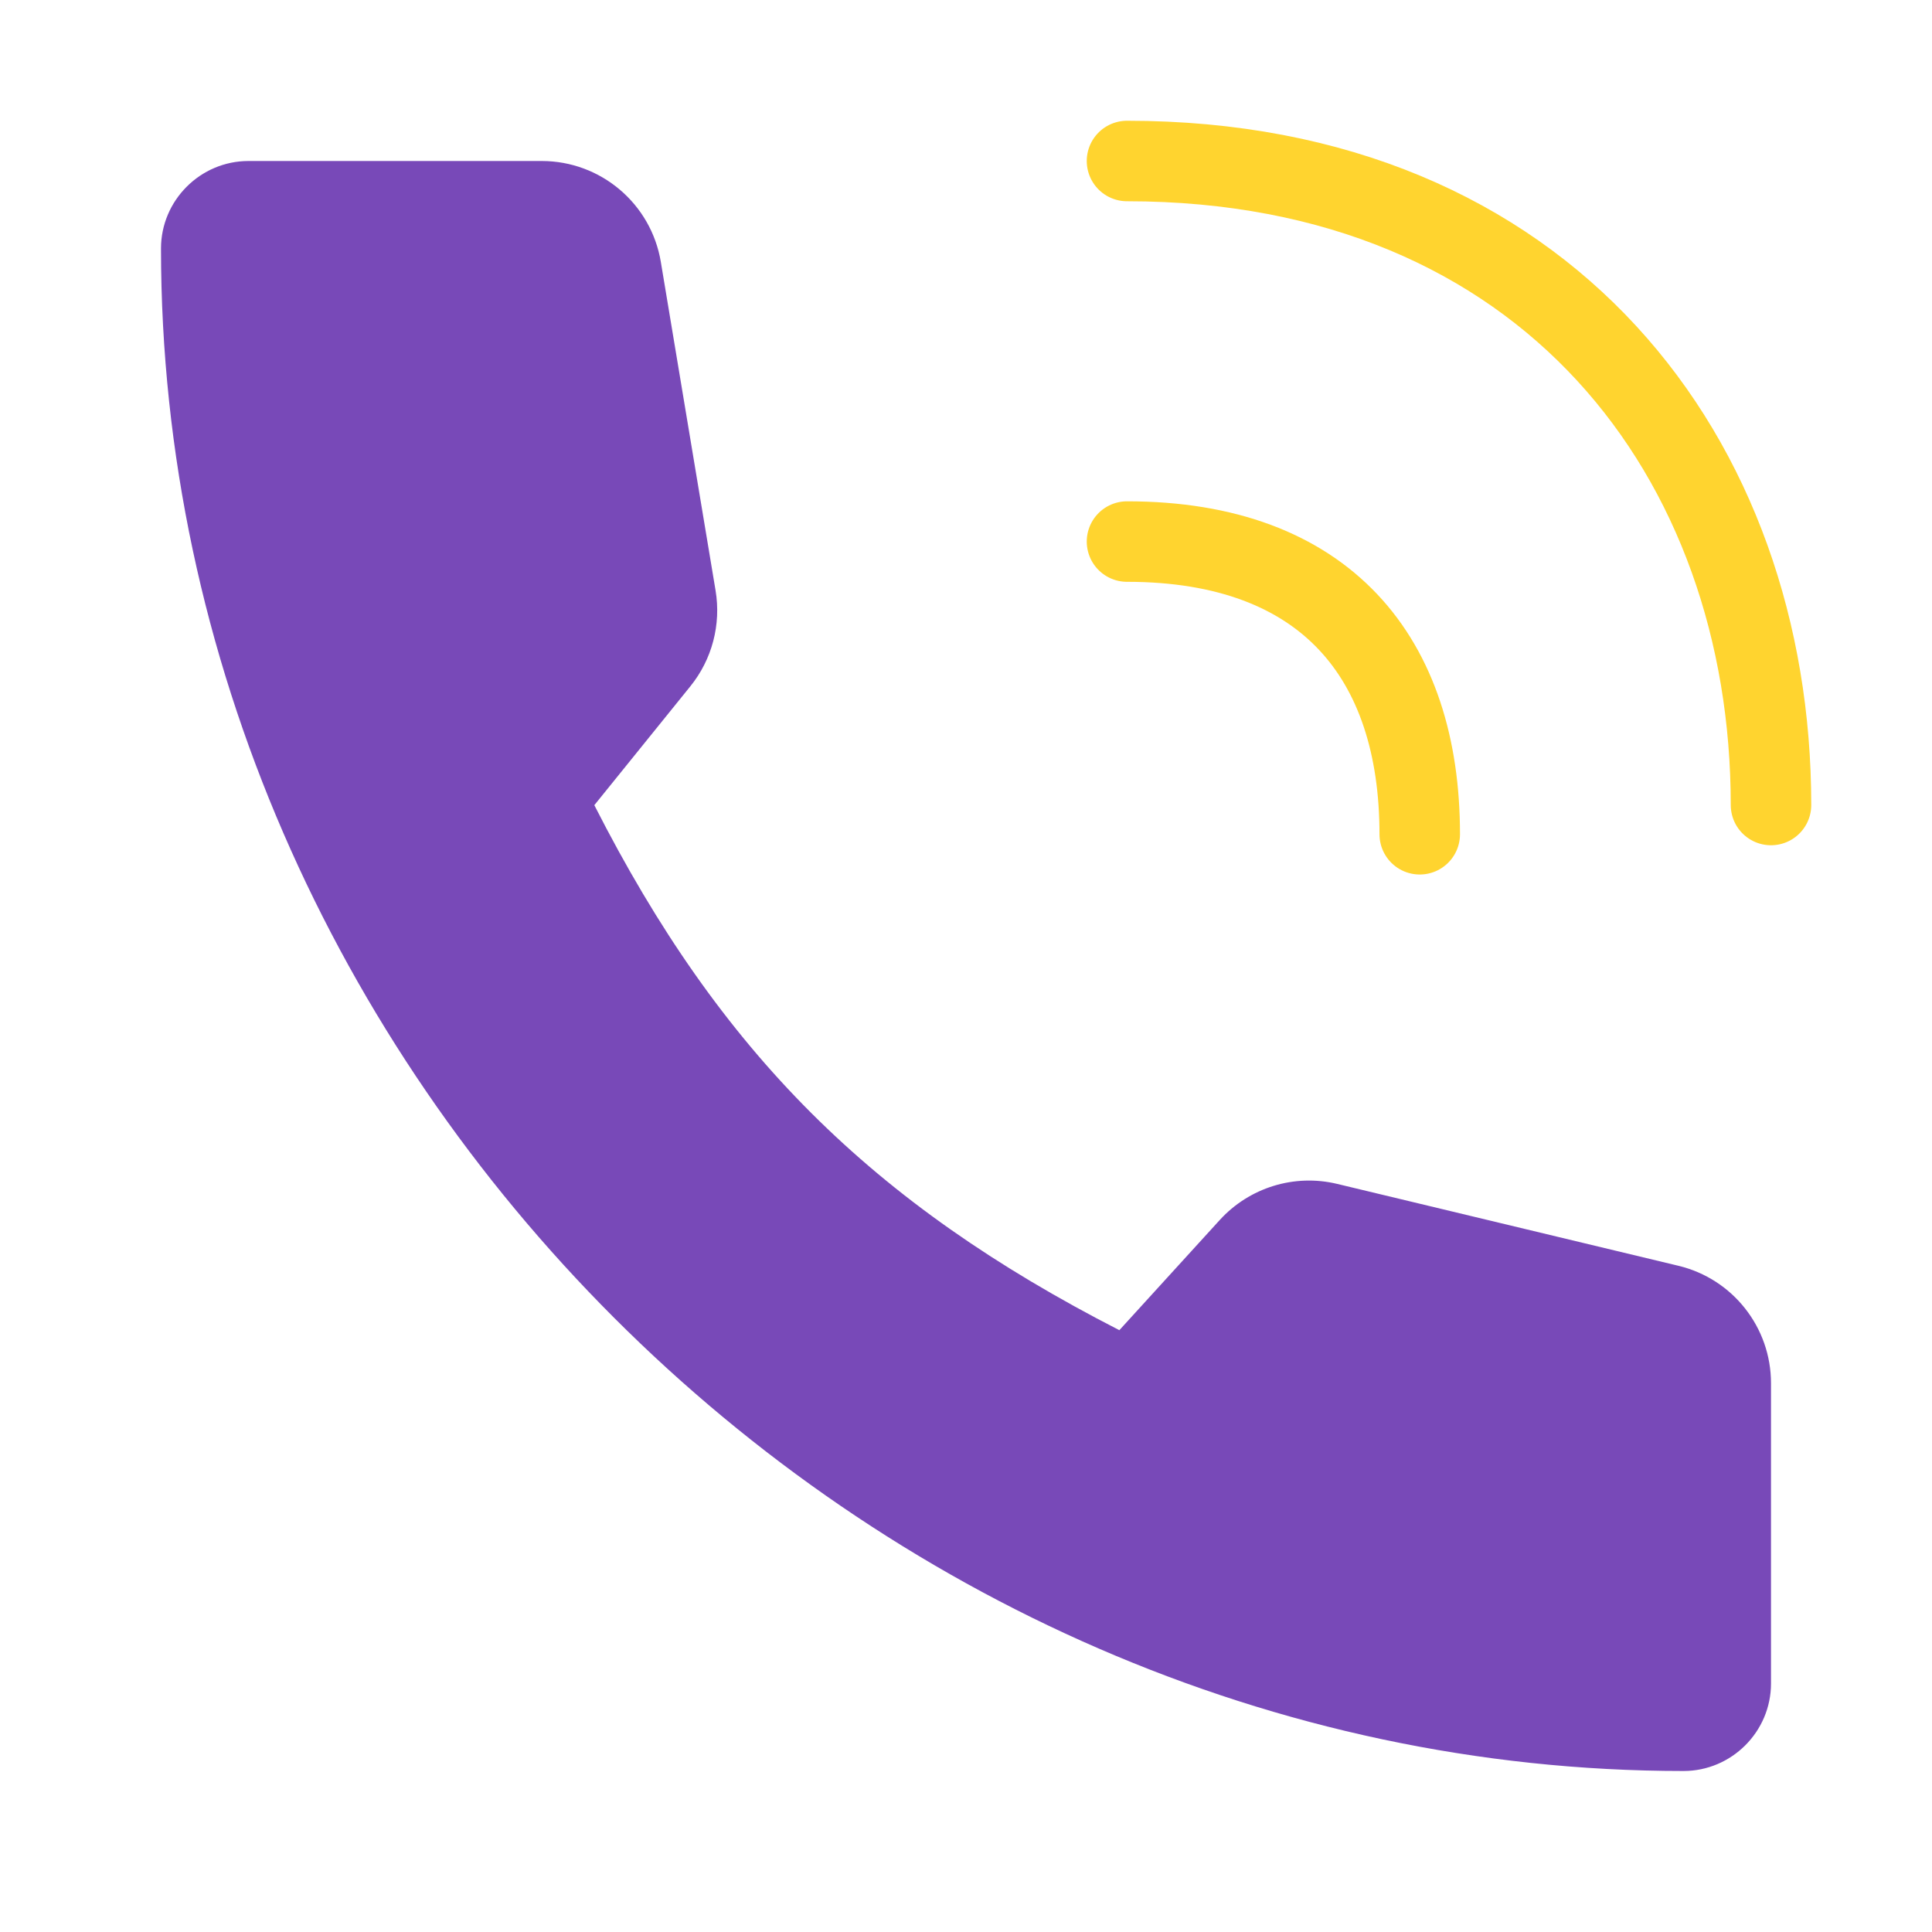
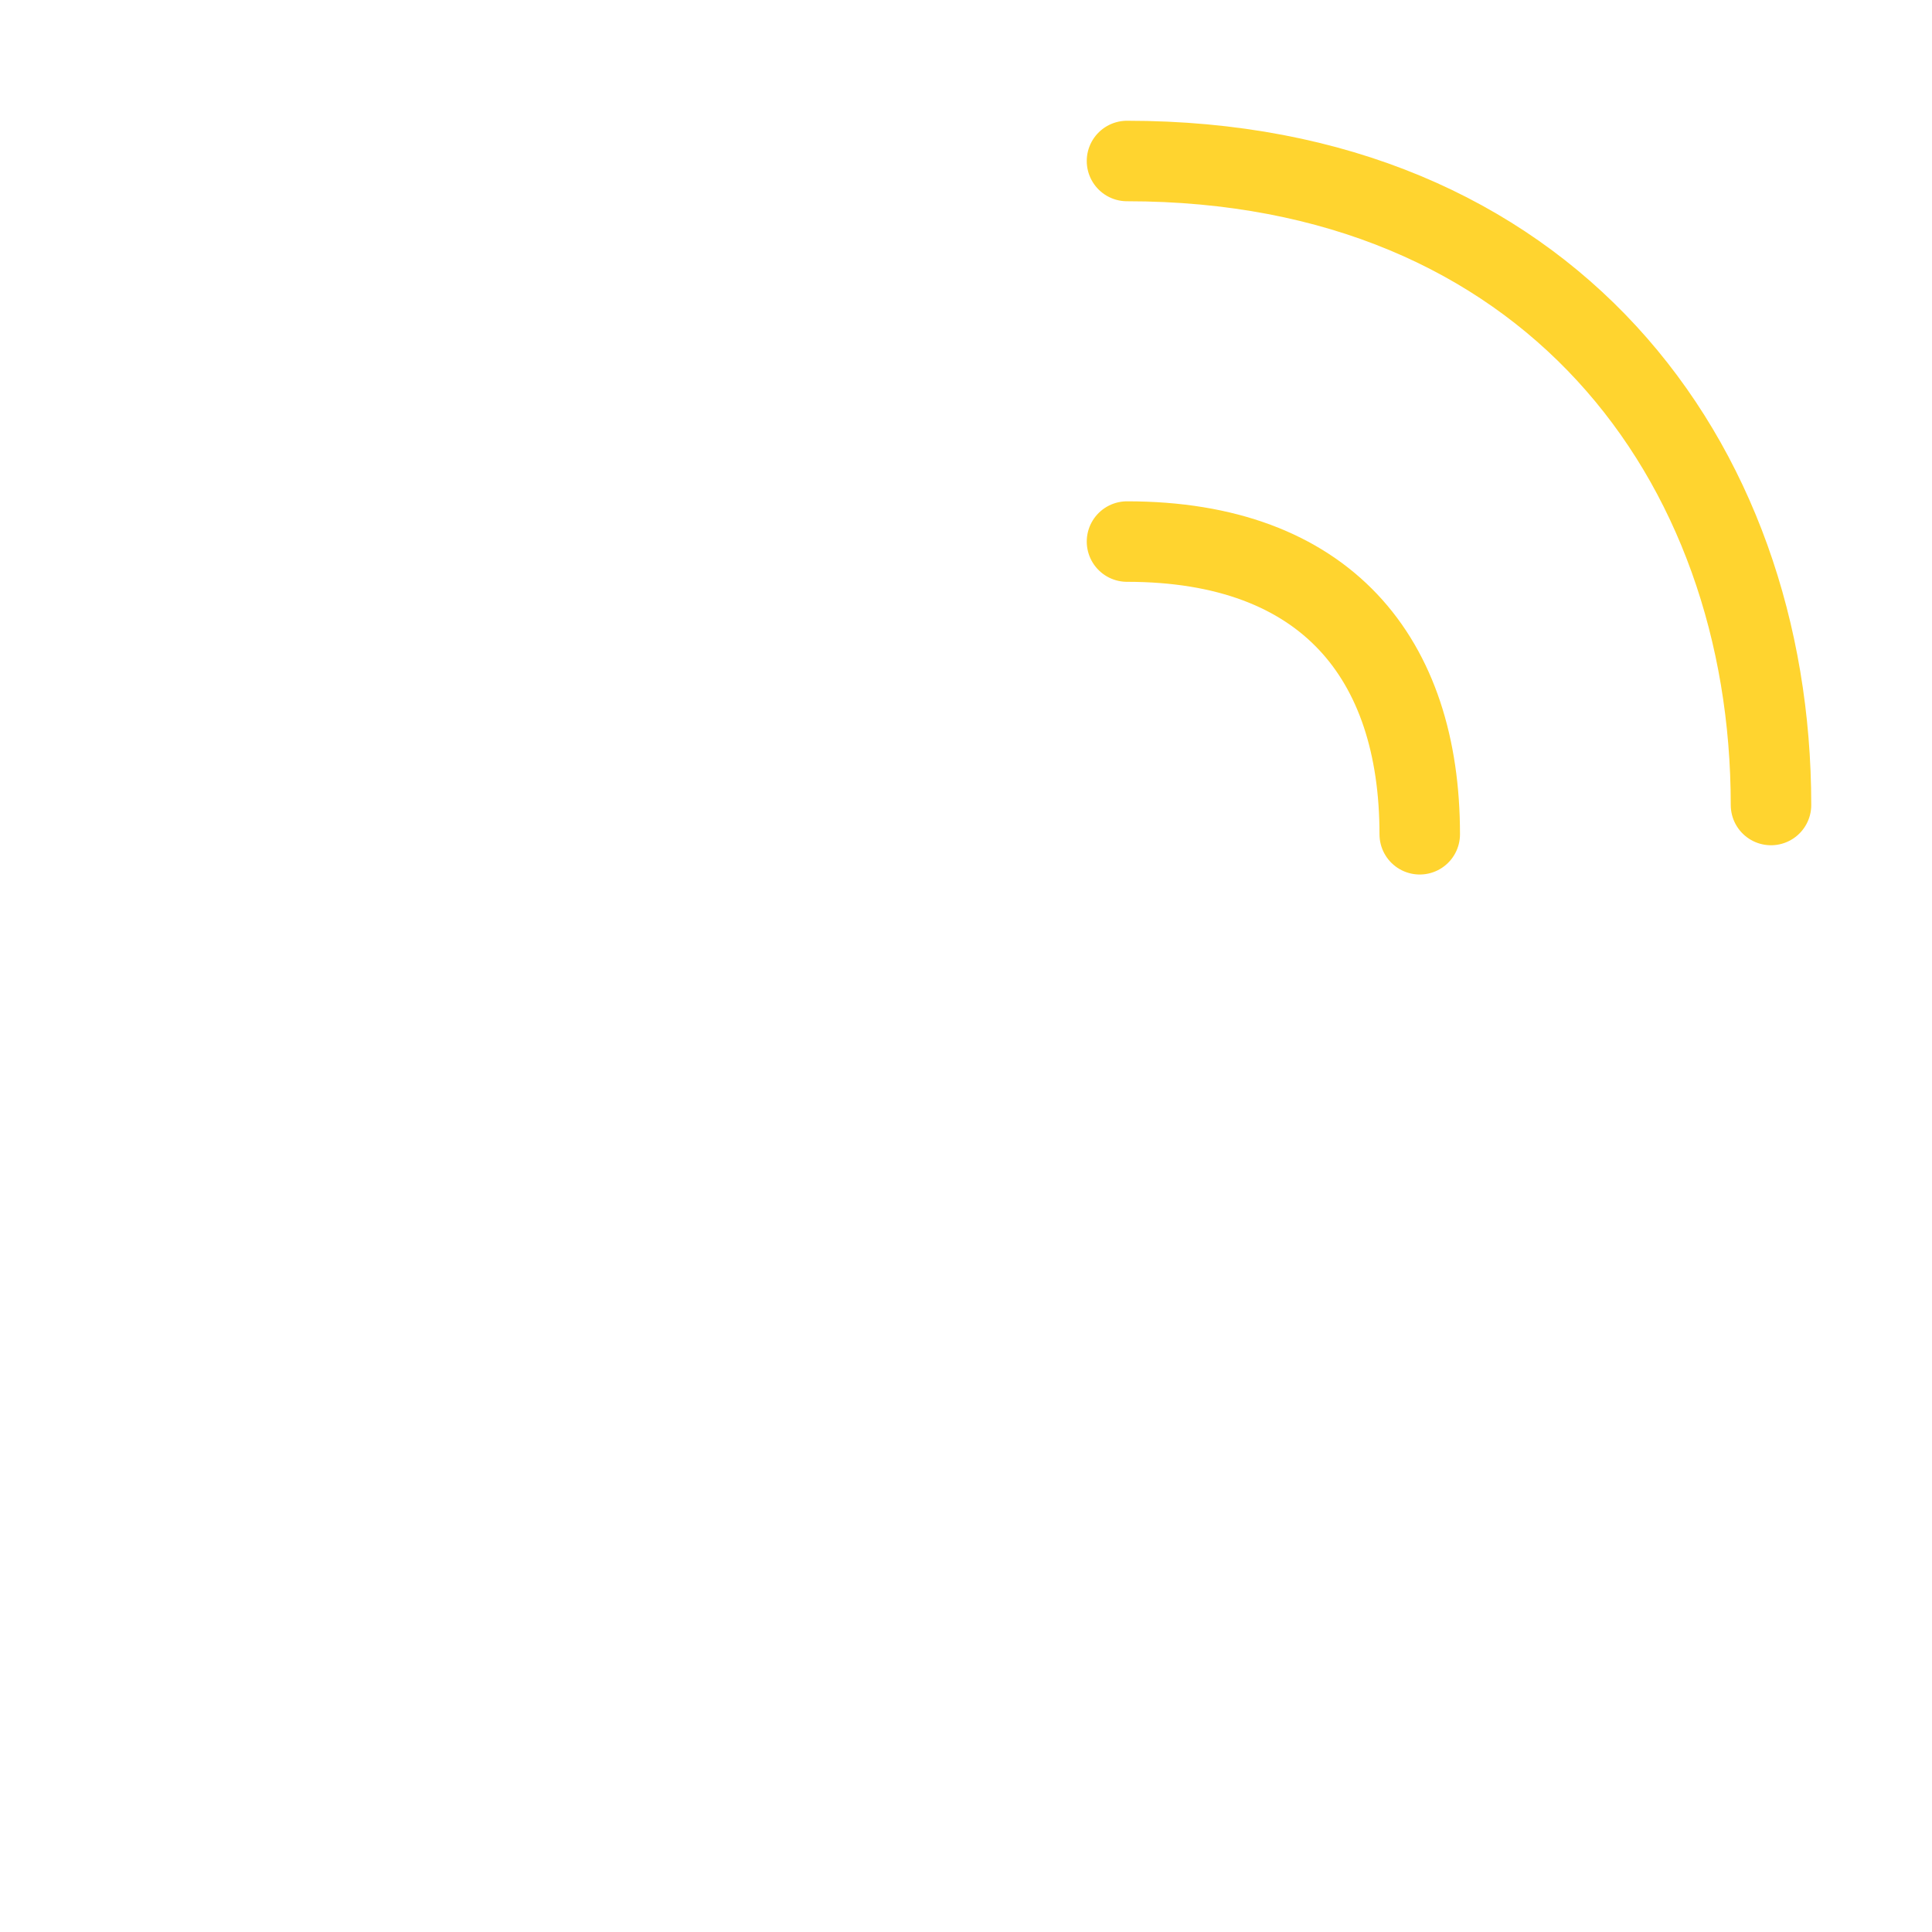
<svg xmlns="http://www.w3.org/2000/svg" width="48px" height="48px" viewBox="0 0 48 48" version="1.1">
  <title>ContactUs_48px</title>
  <desc>Created with Sketch.</desc>
  <g id="ContactUs" stroke="none" stroke-width="1" fill="none" fill-rule="evenodd">
    <g id="Contact-us-48px">
-       <polygon id="bounds" points="0 0 48 0 48 48 0 48" />
      <g id="Group-20" transform="translate(4, 4)">
        <path d="M24,0 C34.444,0 40,7.408 40,16" id="Stroke-1" stroke="#FFD42F" stroke-width="2" stroke-linecap="round" stroke-linejoin="round" />
        <path d="M24,9.455 C28.944,9.455 31.273,12.353 31.273,16.727" id="Stroke-3" stroke="#FFD42F" stroke-width="2" stroke-linecap="round" stroke-linejoin="round" />
-         <path d="M10.766,16.004 C13.896,22.157 17.658,25.895 23.81,29.048 L26.306,26.309 C27.043,25.502 28.16,25.158 29.223,25.414 L37.7,27.448 C39.049,27.772 40,28.978 40,30.365 L40,37.826 L40,37.826 C40,39.023 39.021,40 37.826,40 C17.414,40 0,22.586 0,2.174 C0,0.977 0.979,0 2.174,0 L9.459,0 C10.925,1.74694323e-16 12.177,1.06 12.418,2.507 L13.778,10.67 C13.919,11.516 13.692,12.382 13.153,13.049 L10.766,16.004 L10.766,16.004 Z" id="Stroke-5" fill="#7849B8" />
      </g>
    </g>
  </g>
</svg>